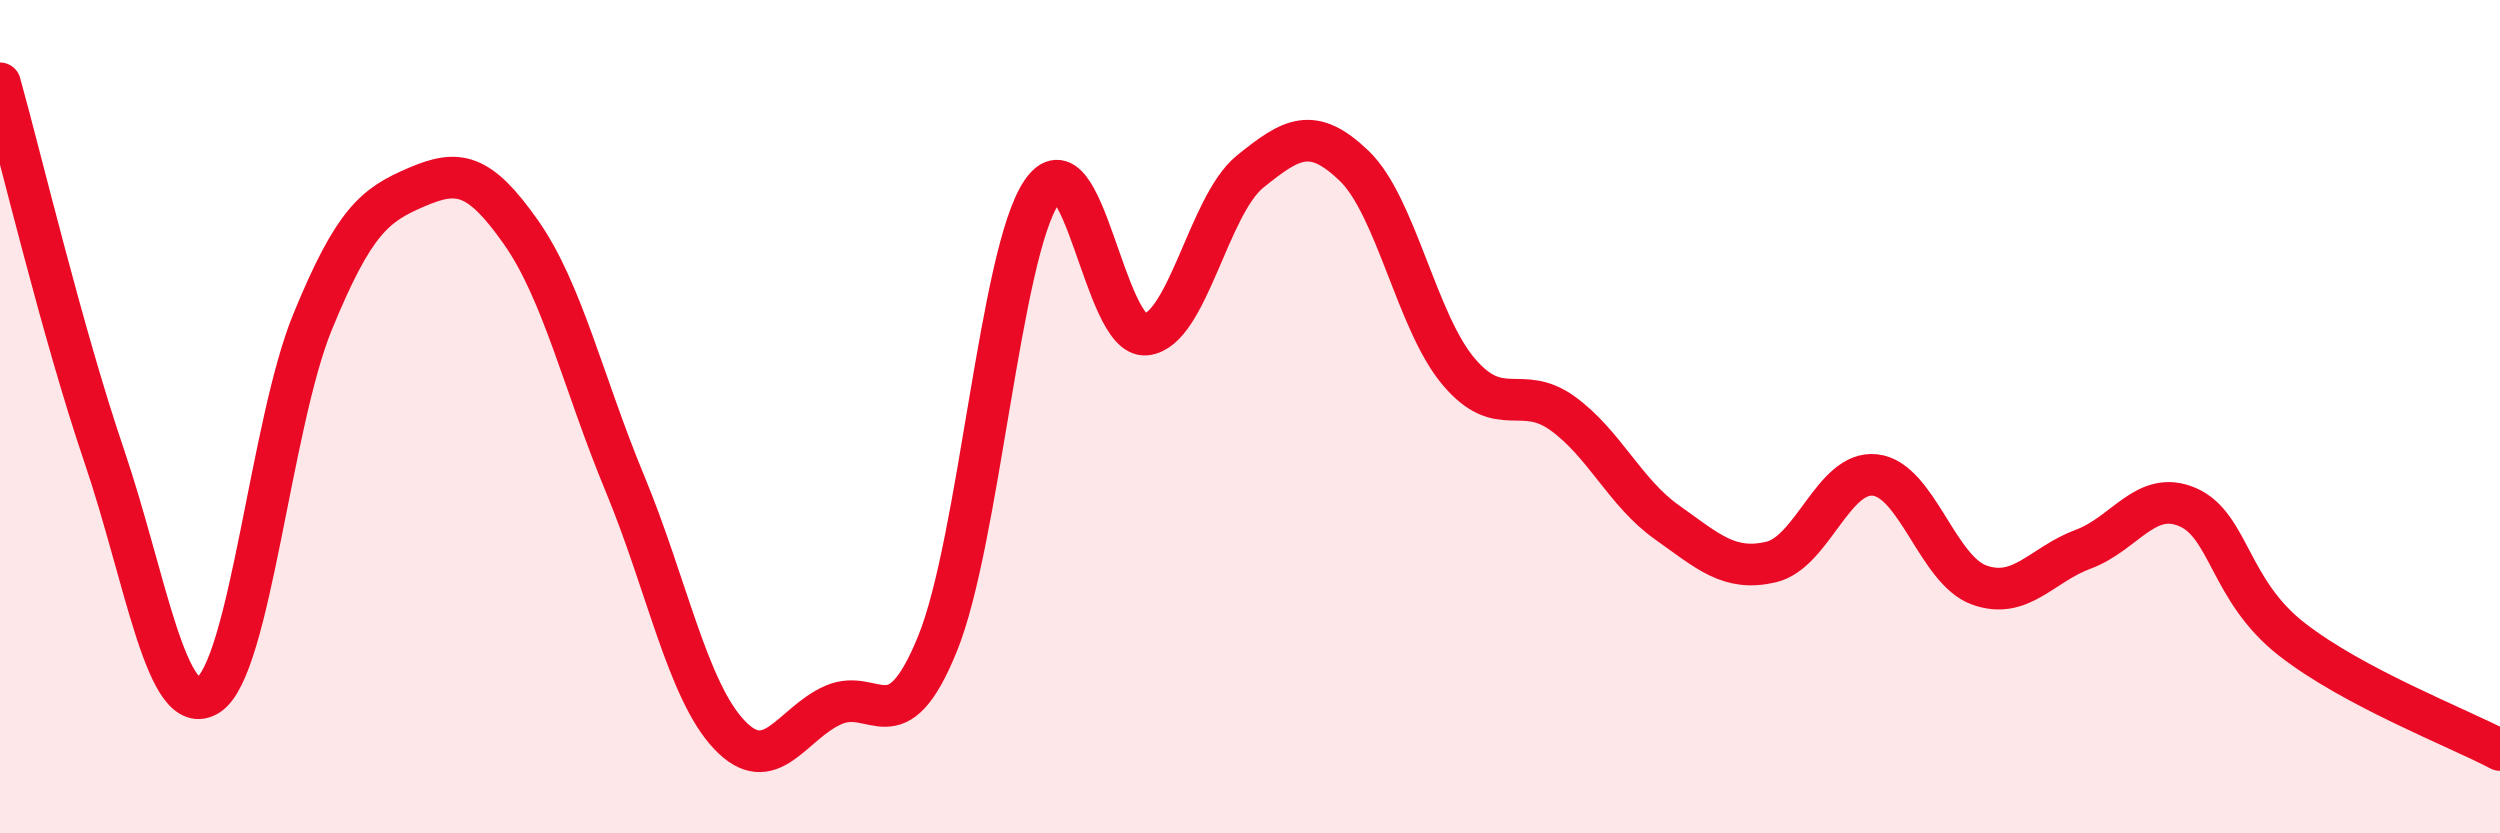
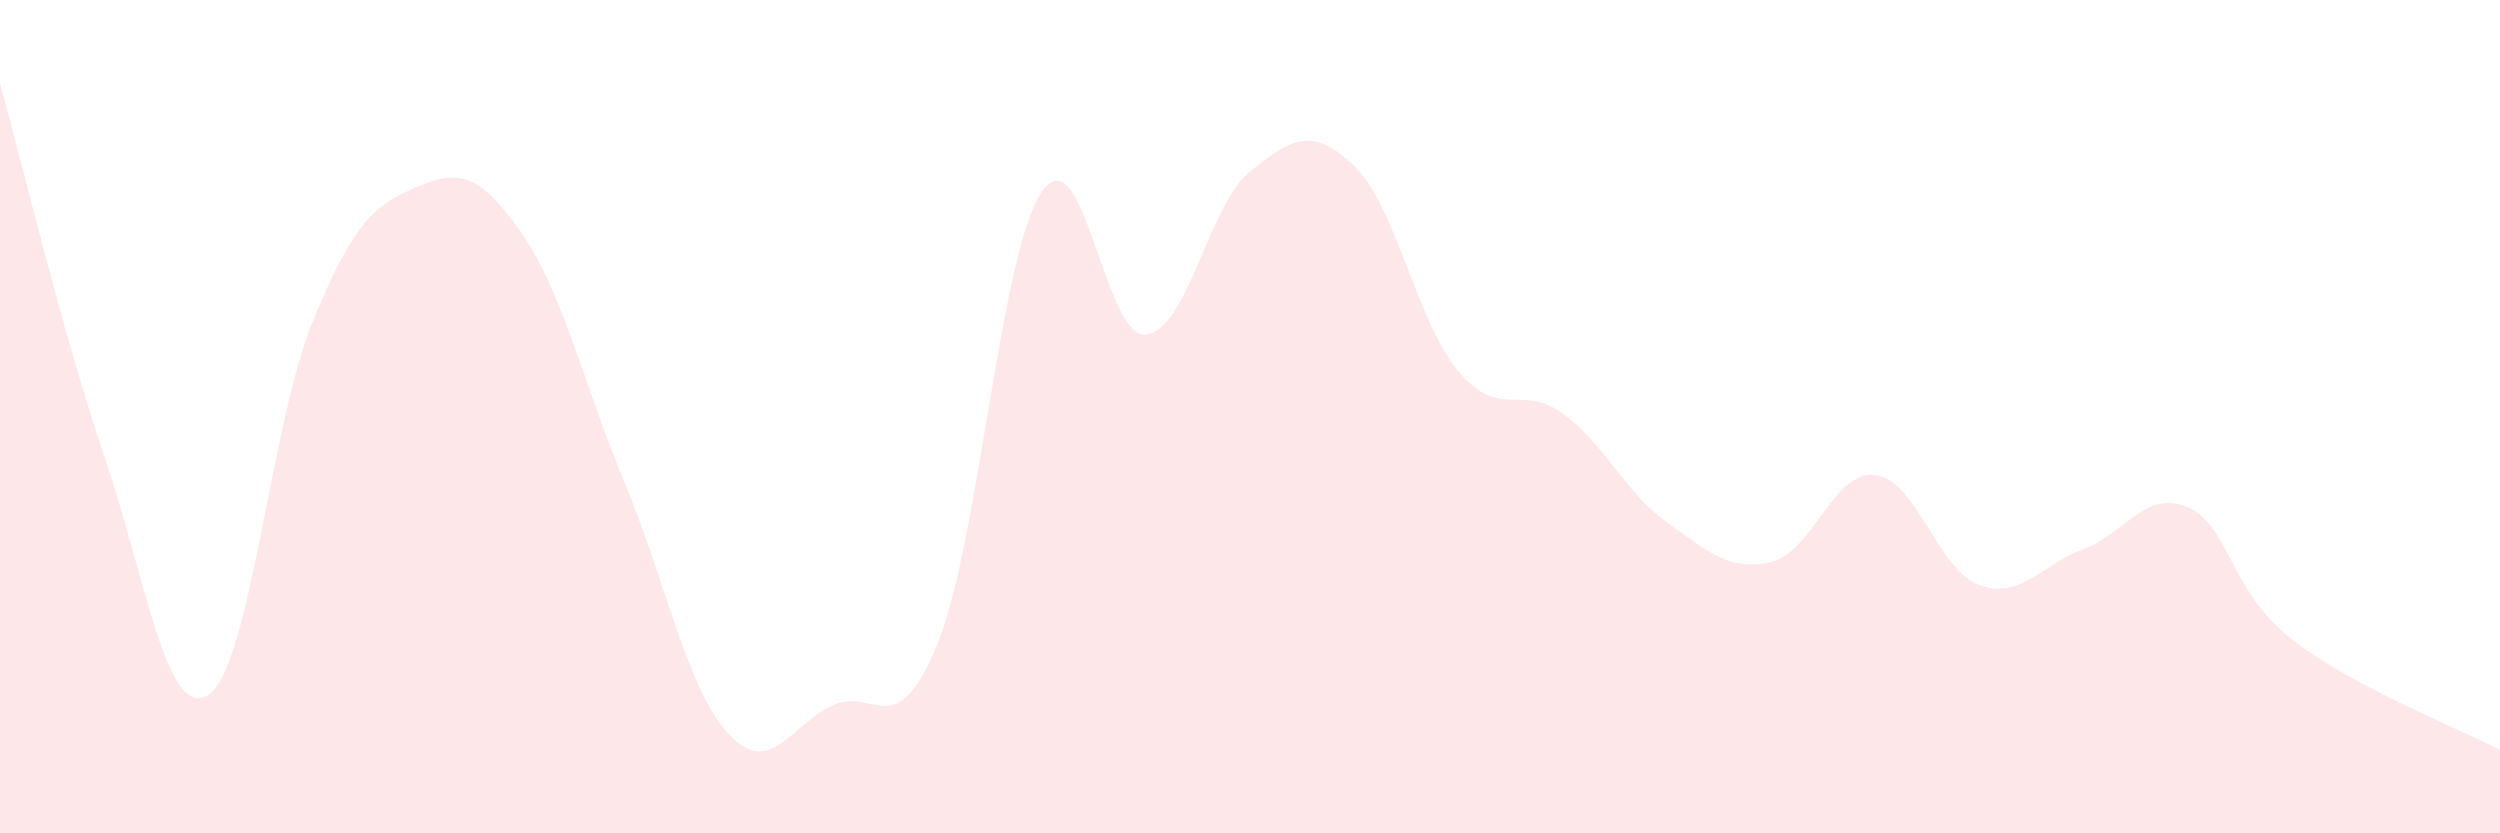
<svg xmlns="http://www.w3.org/2000/svg" width="60" height="20" viewBox="0 0 60 20">
  <path d="M 0,2 C 0.5,3.79 1.5,8 2.5,10.94 C 3.5,13.88 4,17.32 5,16.68 C 6,16.04 6.5,10.17 7.5,7.73 C 8.5,5.29 9,4.92 10,4.49 C 11,4.06 11.5,4.15 12.5,5.57 C 13.5,6.99 14,9.2 15,11.61 C 16,14.02 16.5,16.57 17.5,17.63 C 18.5,18.69 19,17.36 20,16.92 C 21,16.48 21.5,17.91 22.5,15.45 C 23.5,12.99 24,6.09 25,4.61 C 26,3.13 26.5,8.13 27.5,8.03 C 28.5,7.93 29,4.93 30,4.12 C 31,3.31 31.5,3.02 32.5,3.98 C 33.5,4.94 34,7.72 35,8.91 C 36,10.1 36.5,9.2 37.5,9.92 C 38.5,10.64 39,11.82 40,12.53 C 41,13.24 41.5,13.72 42.5,13.49 C 43.5,13.26 44,11.29 45,11.4 C 46,11.51 46.5,13.68 47.5,14.04 C 48.5,14.4 49,13.55 50,13.18 C 51,12.81 51.5,11.74 52.5,12.17 C 53.5,12.6 53.5,14.17 55,15.34 C 56.5,16.51 59,17.47 60,18L60 20L0 20Z" fill="#EB0A25" opacity="0.1" stroke-linecap="round" stroke-linejoin="round" />
-   <path d="M 0,2 C 0.5,3.79 1.5,8 2.5,10.94 C 3.5,13.88 4,17.32 5,16.68 C 6,16.04 6.5,10.17 7.5,7.73 C 8.5,5.29 9,4.92 10,4.49 C 11,4.06 11.5,4.15 12.5,5.57 C 13.5,6.99 14,9.2 15,11.61 C 16,14.02 16.5,16.57 17.5,17.63 C 18.5,18.69 19,17.36 20,16.92 C 21,16.48 21.5,17.91 22.5,15.45 C 23.5,12.99 24,6.09 25,4.61 C 26,3.13 26.5,8.13 27.5,8.03 C 28.5,7.93 29,4.93 30,4.12 C 31,3.31 31.5,3.02 32.5,3.98 C 33.5,4.94 34,7.72 35,8.91 C 36,10.1 36.5,9.2 37.5,9.92 C 38.5,10.64 39,11.82 40,12.53 C 41,13.24 41.5,13.72 42.5,13.49 C 43.5,13.26 44,11.29 45,11.4 C 46,11.51 46.5,13.68 47.5,14.04 C 48.5,14.4 49,13.55 50,13.18 C 51,12.81 51.5,11.74 52.5,12.17 C 53.5,12.6 53.5,14.17 55,15.34 C 56.5,16.51 59,17.47 60,18" stroke="#EB0A25" stroke-width="1" fill="none" stroke-linecap="round" stroke-linejoin="round" />
</svg>